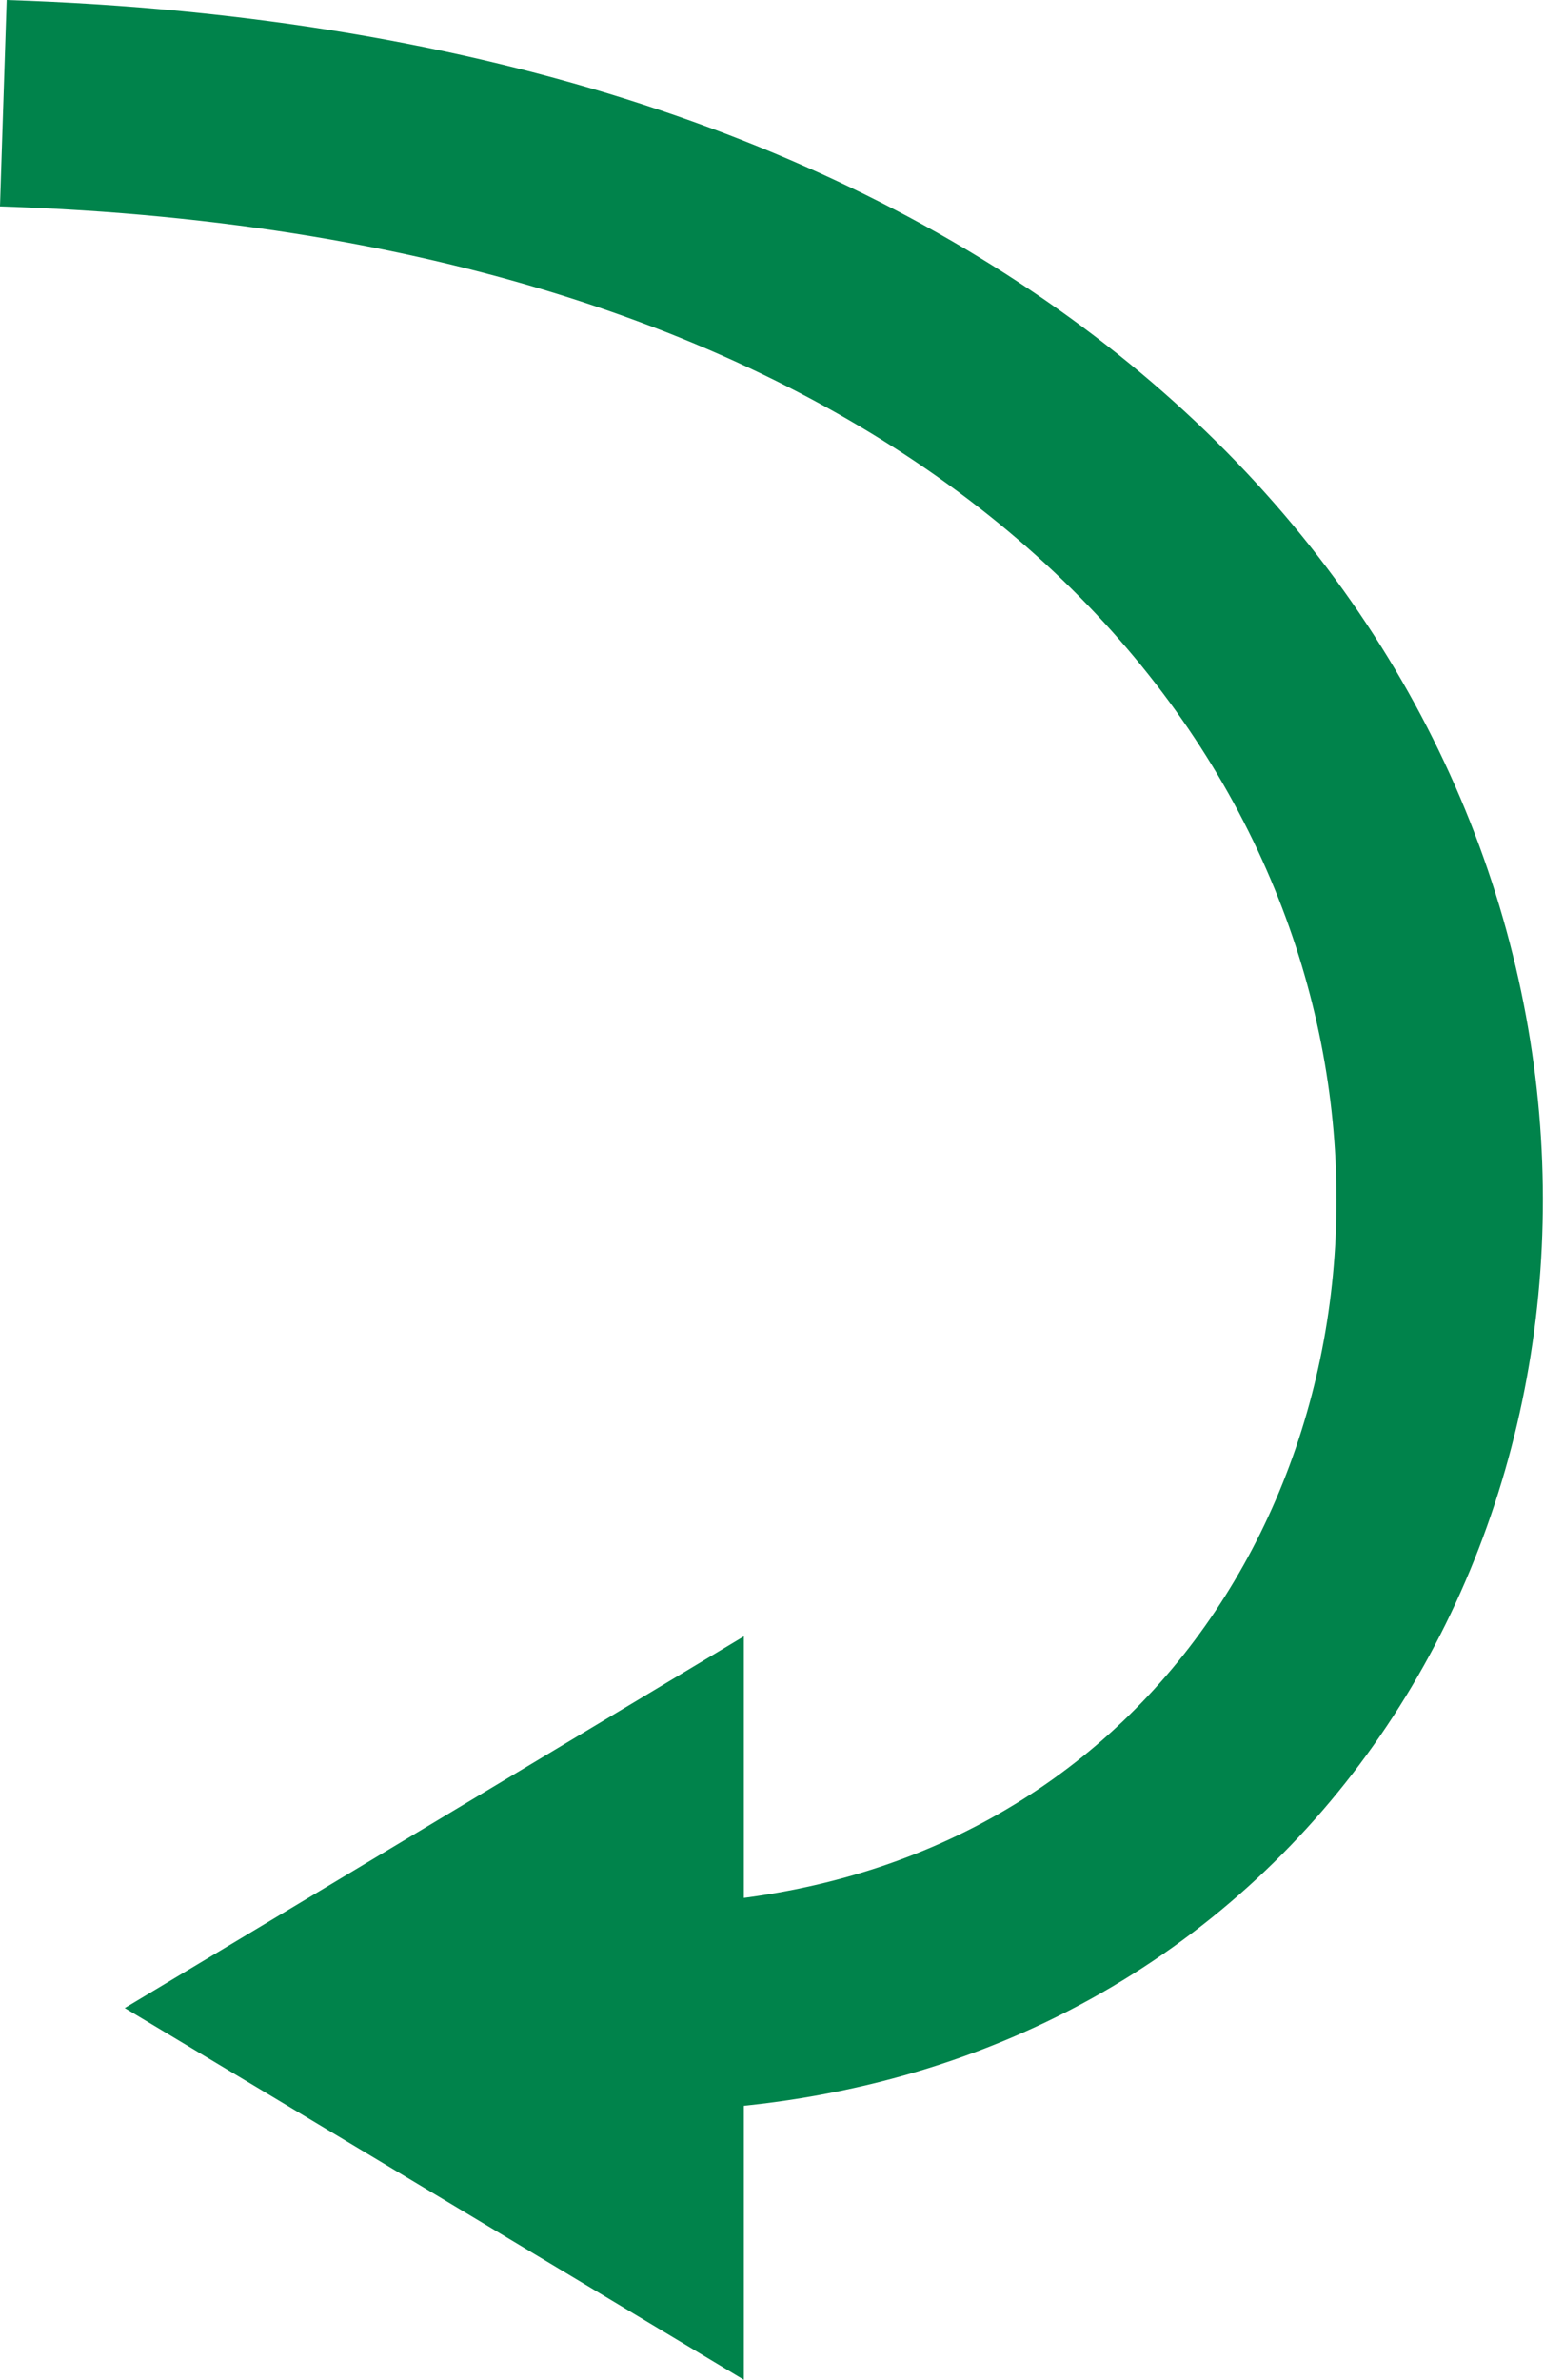
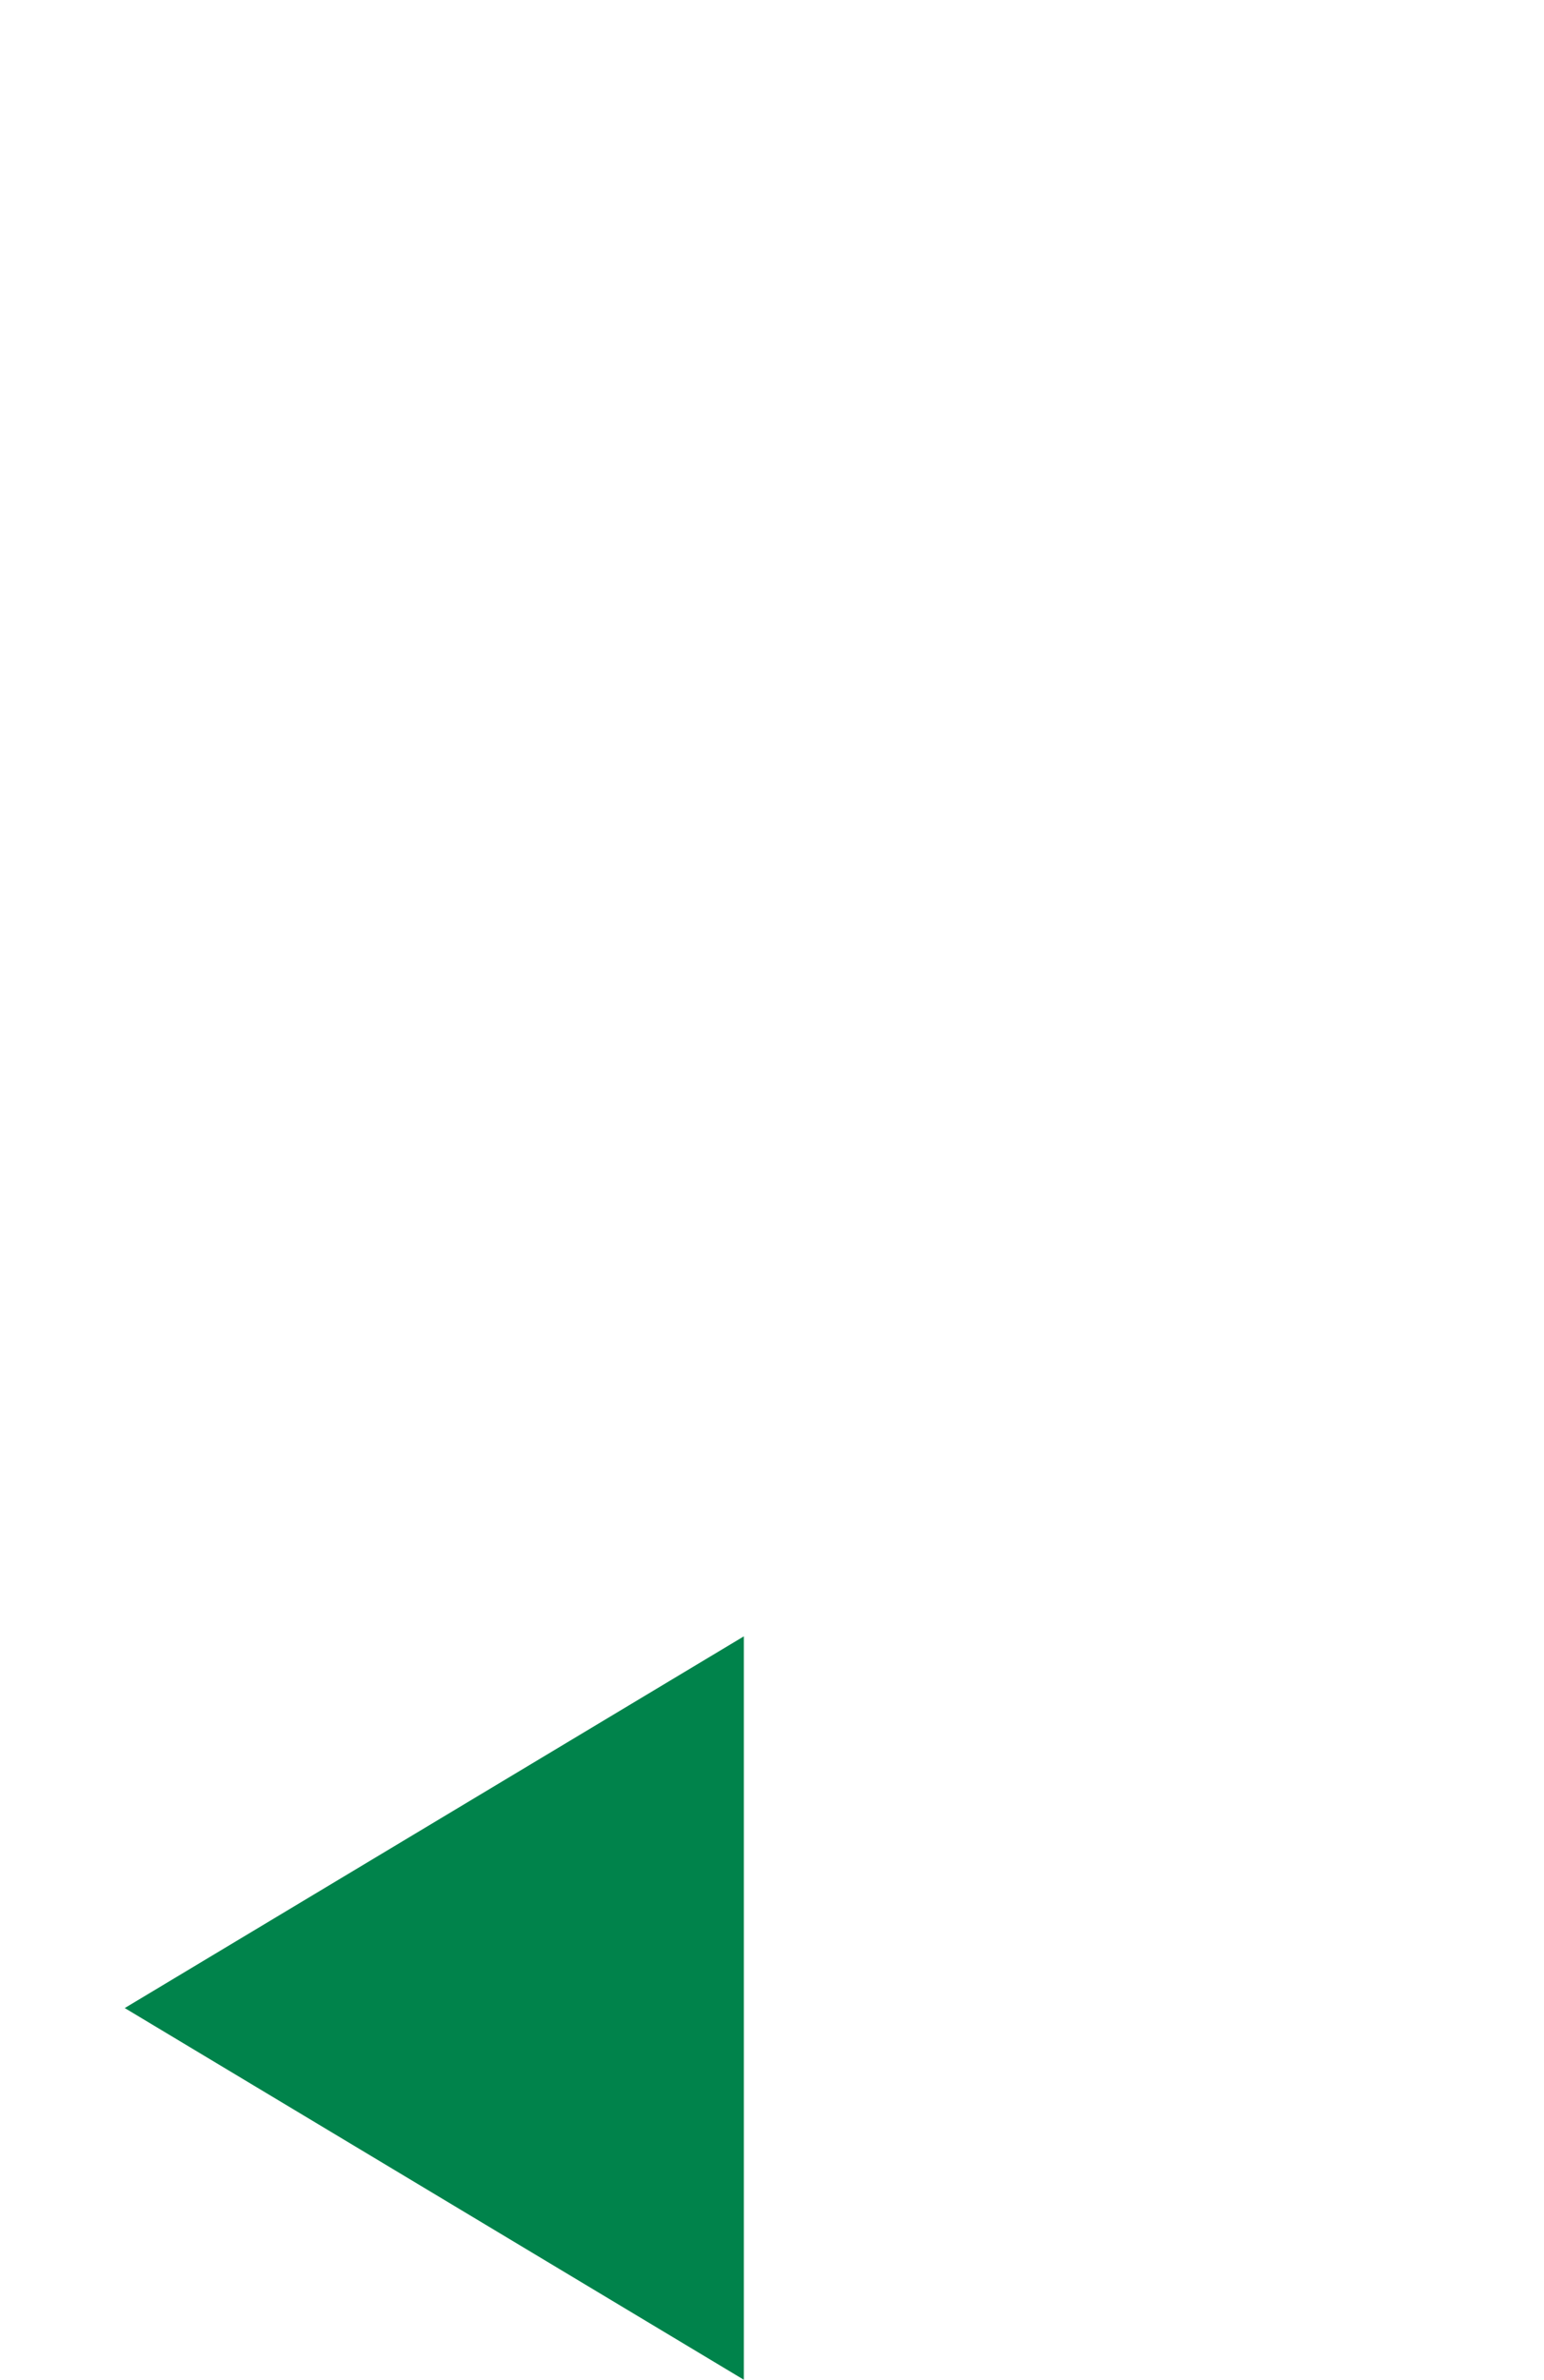
<svg xmlns="http://www.w3.org/2000/svg" width="37.408" height="57.618" viewBox="0 0 37.408 57.618">
  <g id="Group_220" data-name="Group 220" transform="translate(-259.344 -52.001)">
-     <path id="Path_83" data-name="Path 83" d="M-502.575-3499.5c45.1,1.464,42.061,46.119,15.325,46.119" transform="translate(762 3554)" fill="none" stroke="#00834b" stroke-width="5" />
-     <path id="Polygon_1" data-name="Polygon 1" d="M9,0l9,15H0Z" transform="translate(262.366 109.619) rotate(-90)" fill="#00834b" />
+     <path id="Polygon_1" data-name="Polygon 1" d="M9,0l9,15H0" transform="translate(262.366 109.619) rotate(-90)" fill="#00834b" />
  </g>
</svg>